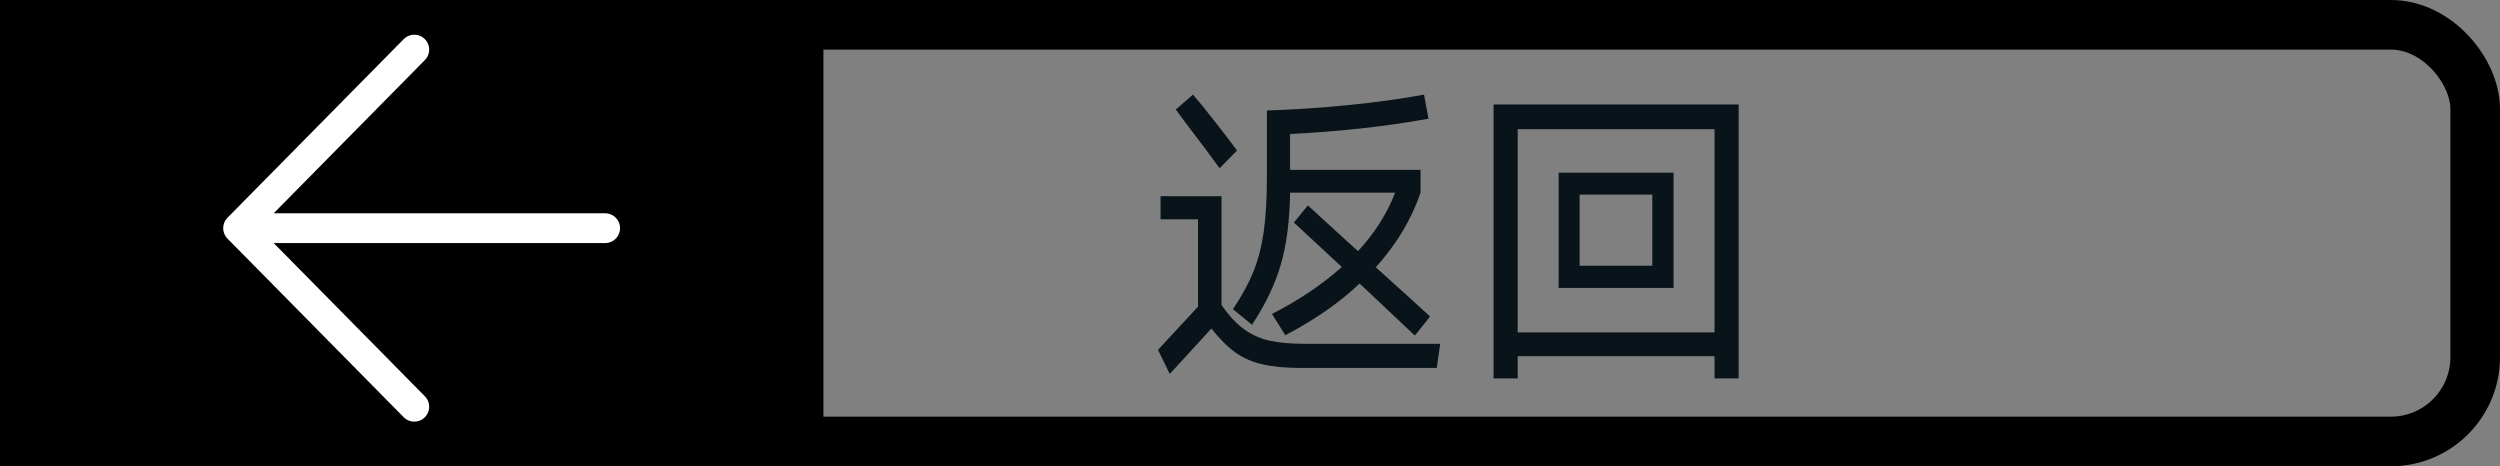
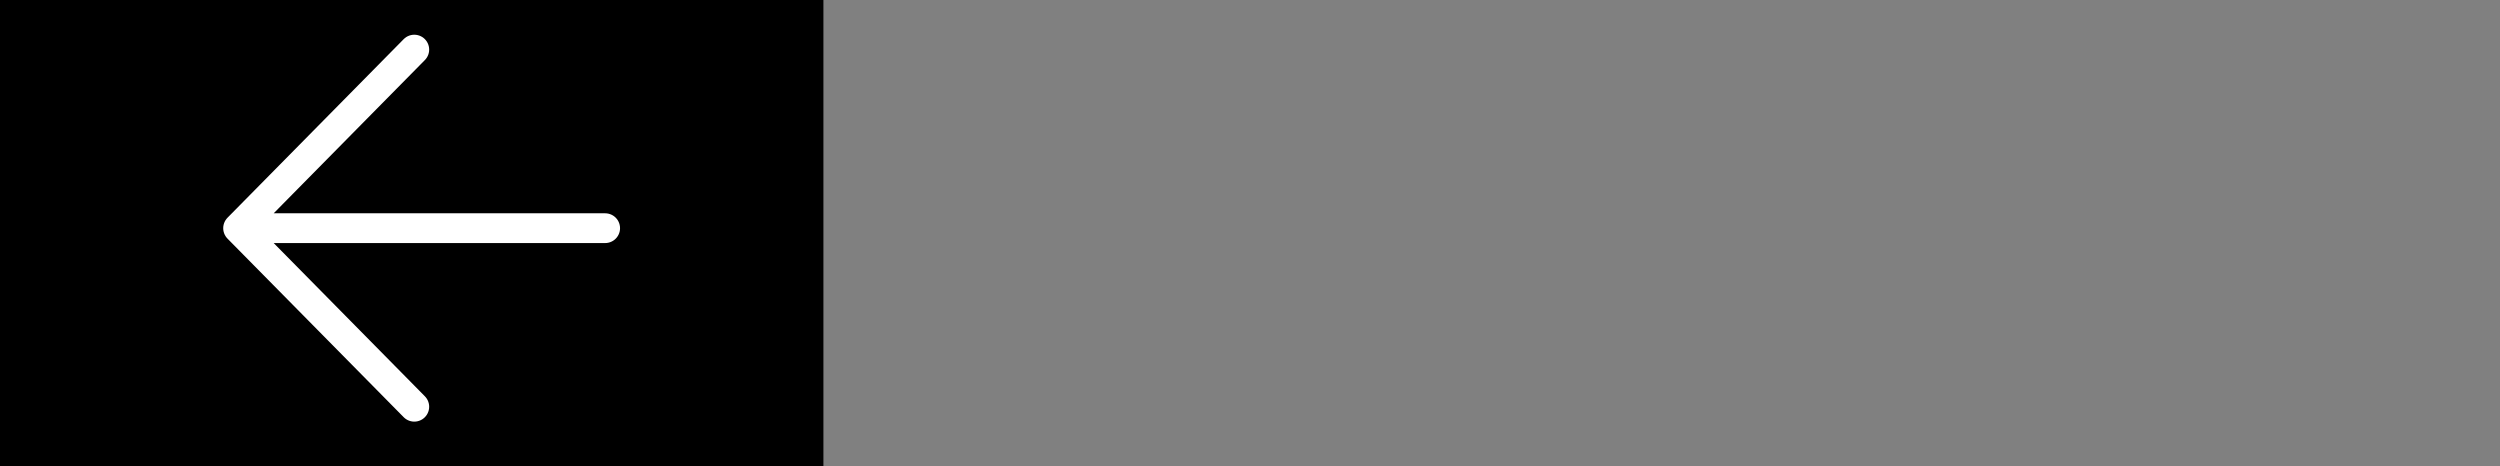
<svg xmlns="http://www.w3.org/2000/svg" width="252" height="47" viewBox="0 0 252 47" fill="none">
  <rect x="0" y="0" width="252" height="47" fill="#808080" stroke="none" />
  <rect width="83" height="47" fill="black" />
-   <rect x="2.5" y="2.5" width="247" height="42" rx="8.5" stroke="black" stroke-width="5" />
-   <path d="M122.936 16.96C122.061 15.744 121.016 14.347 119.8 12.768L118.52 11.04L120.248 9.536C120.76 10.112 121.464 10.976 122.36 12.128C123.256 13.259 124.035 14.272 124.696 15.168L122.936 16.96ZM124.28 31.168C125.155 29.867 125.837 28.619 126.328 27.424C126.819 26.208 127.171 24.853 127.384 23.36C127.597 21.845 127.704 20 127.704 17.824V11.136C130.413 11.051 133.155 10.869 135.928 10.592C138.701 10.315 141.24 9.963 143.544 9.536L143.992 11.968C139.597 12.757 134.947 13.269 130.04 13.504V17.12H143.192V19.424C142.275 22.112 140.771 24.619 138.68 26.944C140.941 28.971 142.765 30.624 144.152 31.904L142.616 33.824C140.248 31.584 138.392 29.835 137.048 28.576C135.064 30.475 132.568 32.213 129.56 33.792L128.216 31.648C130.925 30.261 133.272 28.683 135.256 26.912L130.424 22.432L131.832 20.704L135.96 24.48L136.888 25.312C138.552 23.52 139.8 21.557 140.632 19.424H130.04C129.997 22.325 129.677 24.768 129.08 26.752C128.504 28.715 127.544 30.709 126.2 32.736L124.28 31.168ZM145.176 34.656L144.824 37.088H131.128C129.613 37.088 128.344 36.971 127.32 36.736C126.317 36.523 125.411 36.139 124.6 35.584C123.789 35.008 122.957 34.187 122.104 33.12L117.912 37.696L116.728 35.264L120.76 30.912V22.112H116.984V19.776H123.128V30.752C123.875 31.819 124.632 32.629 125.4 33.184C126.168 33.739 127.021 34.123 127.96 34.336C128.92 34.549 130.125 34.656 131.576 34.656H145.176ZM150.552 38.144V10.528H175.256V38.144H172.824V35.904H152.984V38.144H150.552ZM152.984 13.024V33.504H172.824V13.024H152.984ZM157.112 29.024V17.408H168.696V29.024H157.112ZM159.224 26.784H166.552V19.616H159.224V26.784Z" fill="#09141A" />
  <path d="M61 23H24M24 23L41.76 5M24 23L41.76 41" stroke="white" stroke-width="3" stroke-linecap="round" stroke-linejoin="round" />
</svg>